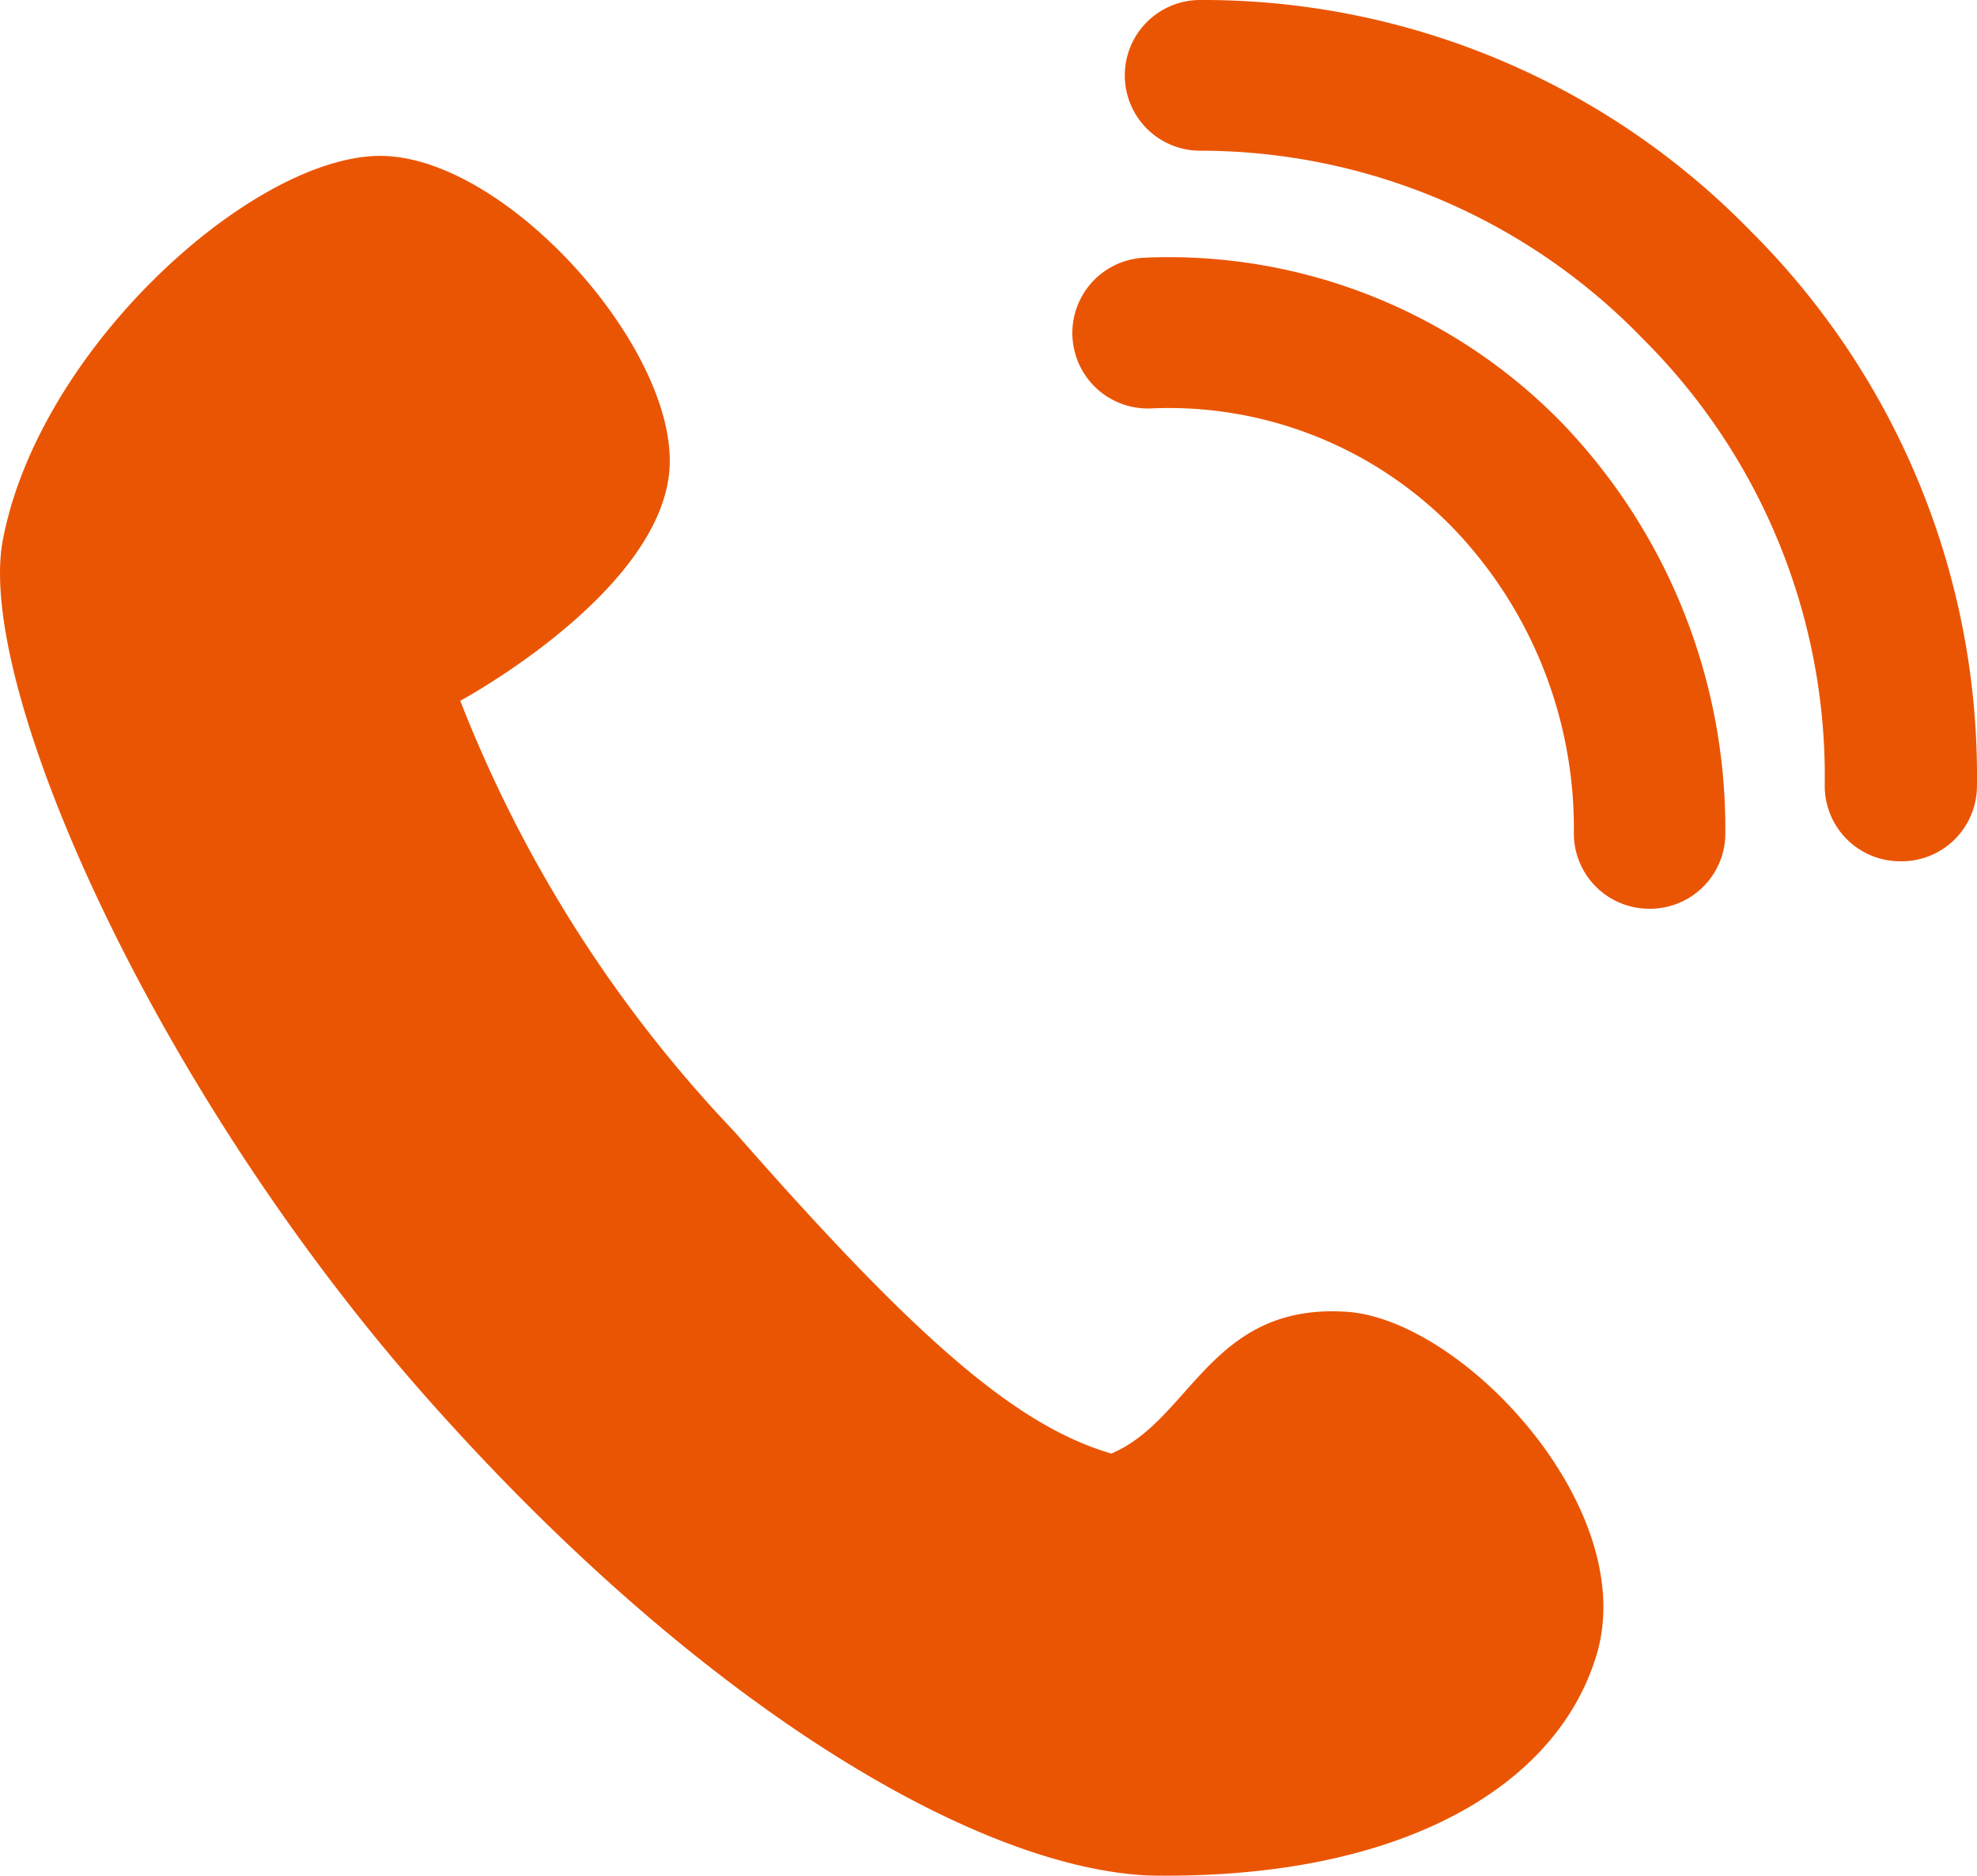
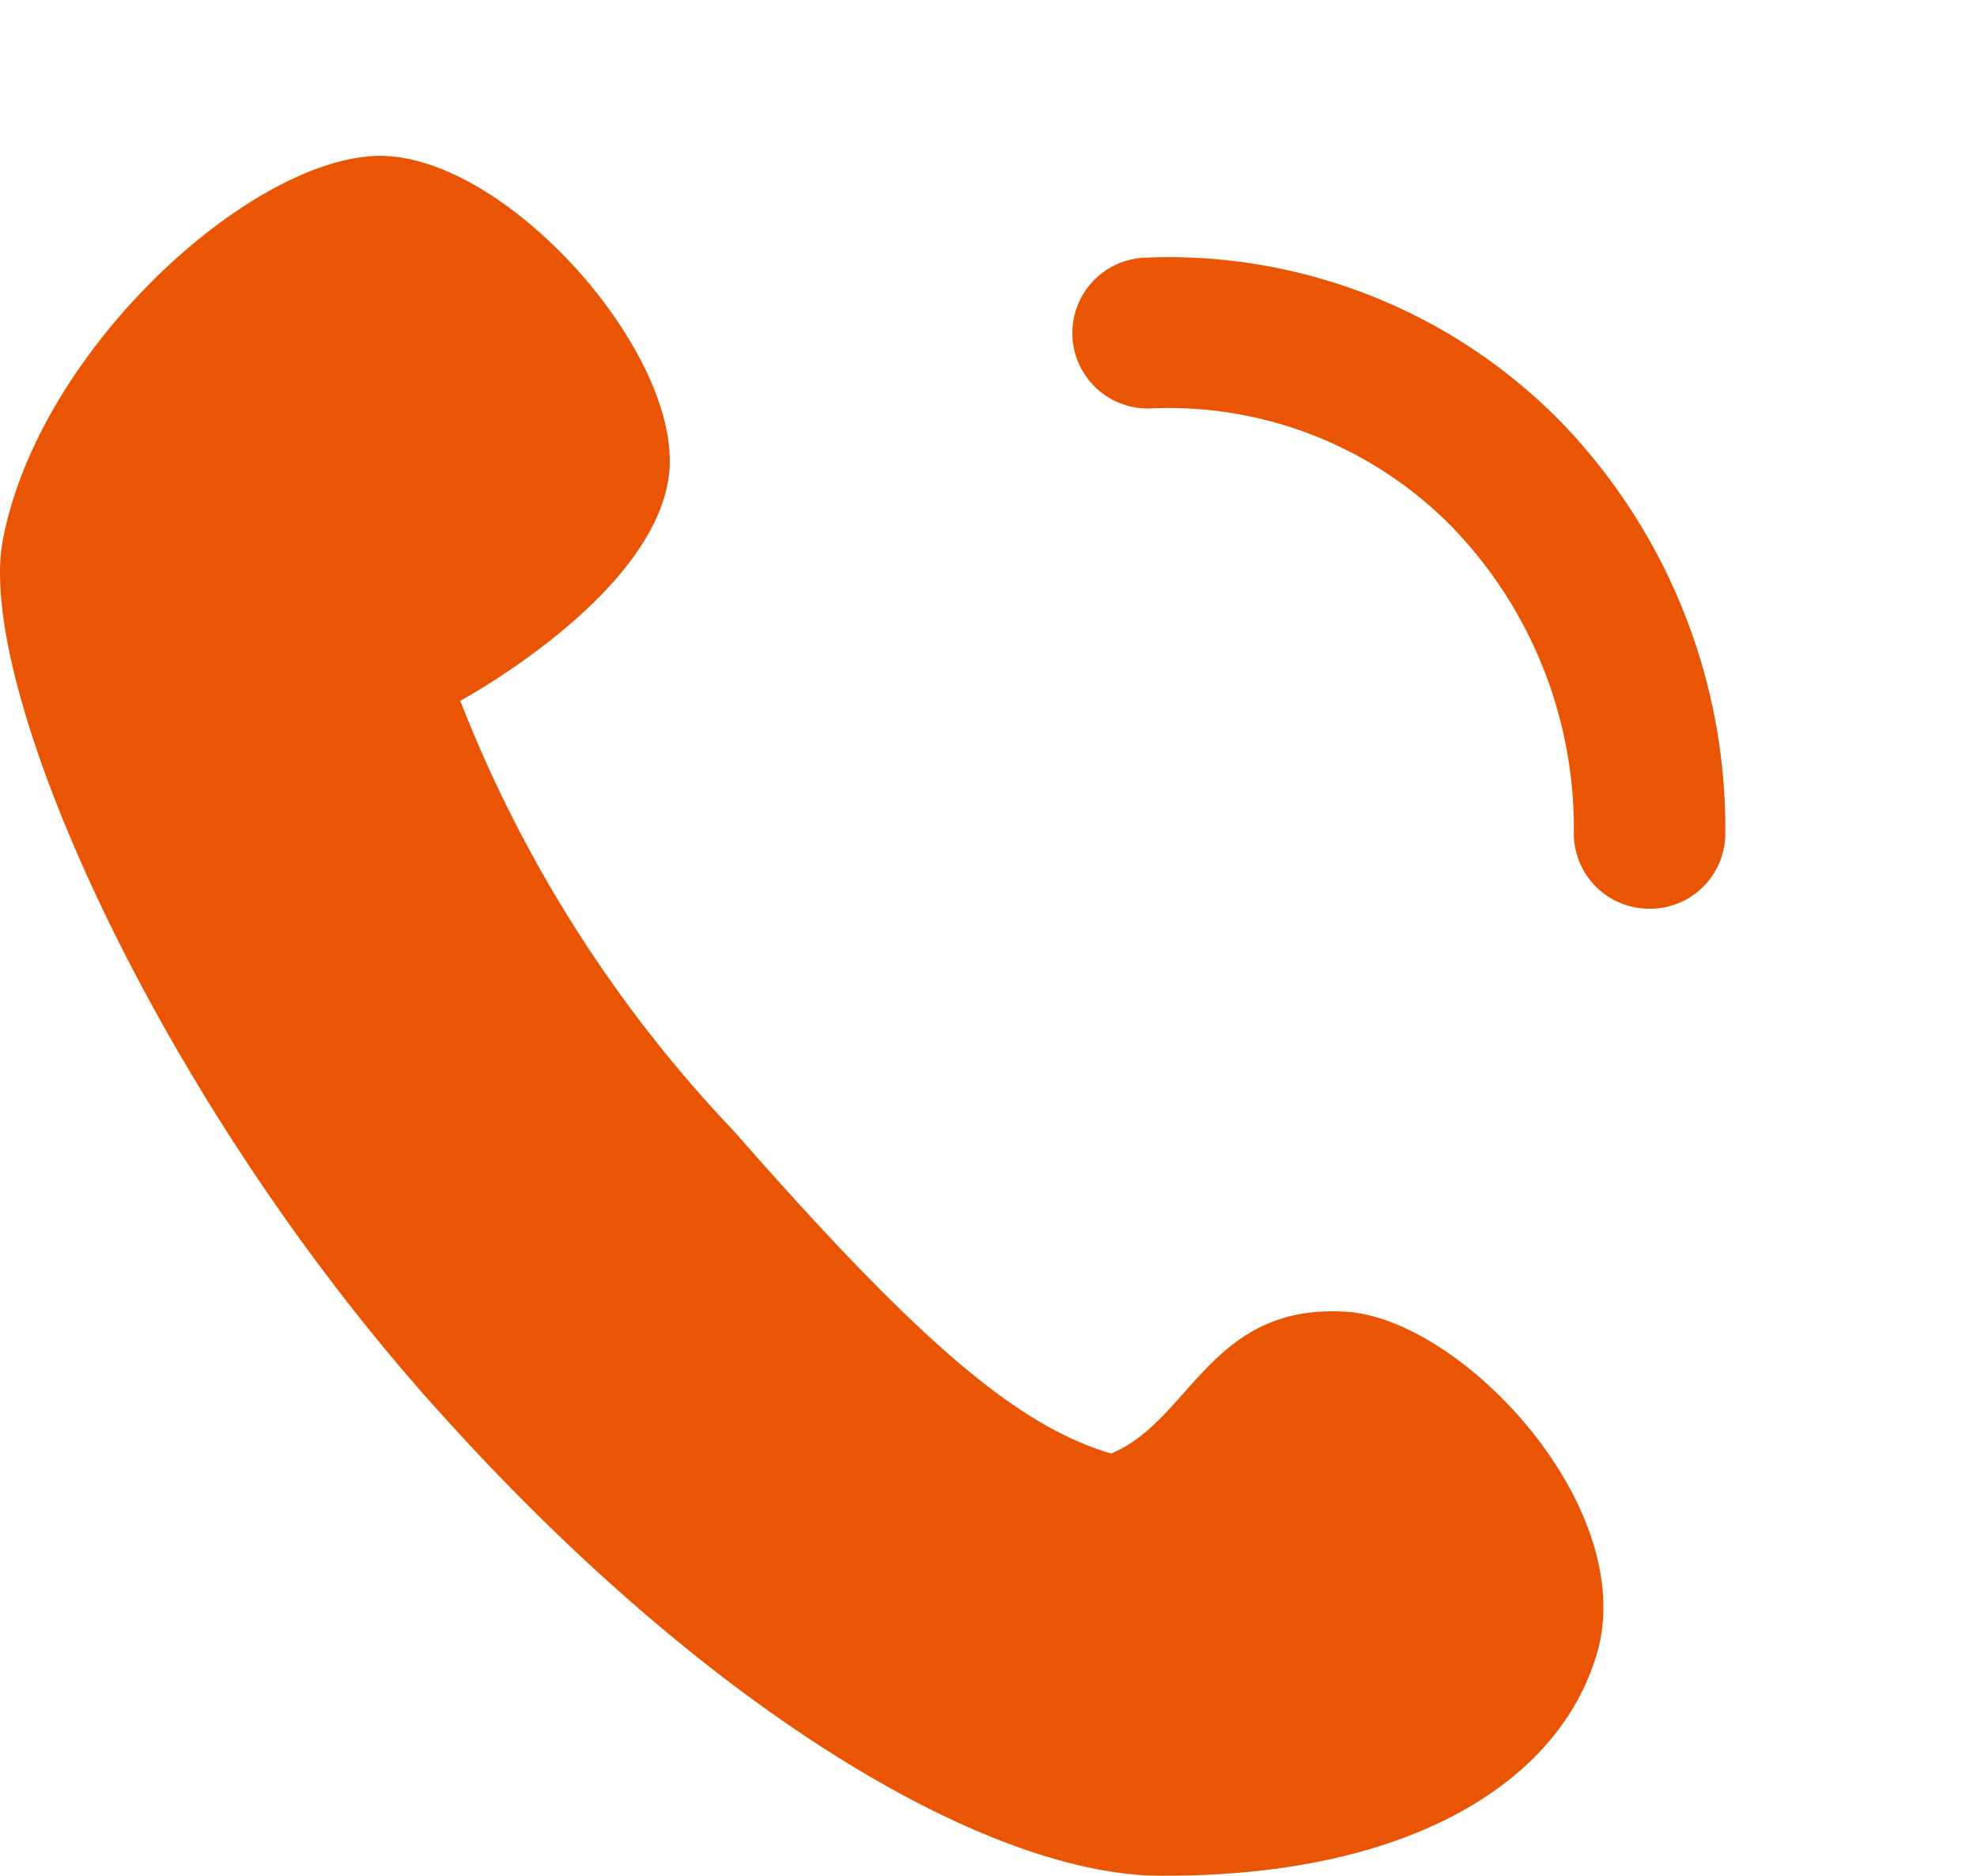
<svg xmlns="http://www.w3.org/2000/svg" width="26.24" height="24.892">
  <g data-name="グループ 885" fill="#ea5504">
    <path data-name="パス 4619" d="M.039 7.16c-.38 1.95 2.07 7.48 5.84 11.63 3.52 3.9 7.1 6 9.37 6.1 3.27.06 5.34-1.13 5.91-2.83.69-1.95-1.7-4.53-3.27-4.65-1.82-.13-2.08 1.44-3.14 1.88-1.26-.37-2.58-1.51-5-4.27a17.508 17.508 0 01-3.64-5.72s2.58-1.39 2.77-3-2.2-4.3-3.9-4.23S.519 4.65.039 7.16z" />
-     <path data-name="パス 761" d="M25.219 11.43a1 1 0 01-1-1 8.189 8.189 0 00-2.41-5.93 8.171 8.171 0 00-5.88-2.5 1 1 0 010-2 10.141 10.141 0 017.31 3.07 10.2 10.2 0 013 7.38 1 1 0 01-1.02.98z" />
    <path data-name="パス 762" d="M21.889 12.06a1 1 0 01-1-1A5.751 5.751 0 0019.279 7a5.269 5.269 0 00-4-1.58 1.001 1.001 0 11-.09-2 7.292 7.292 0 015.53 2.18 7.764 7.764 0 012.18 5.5 1 1 0 01-1.01.96z" />
  </g>
</svg>